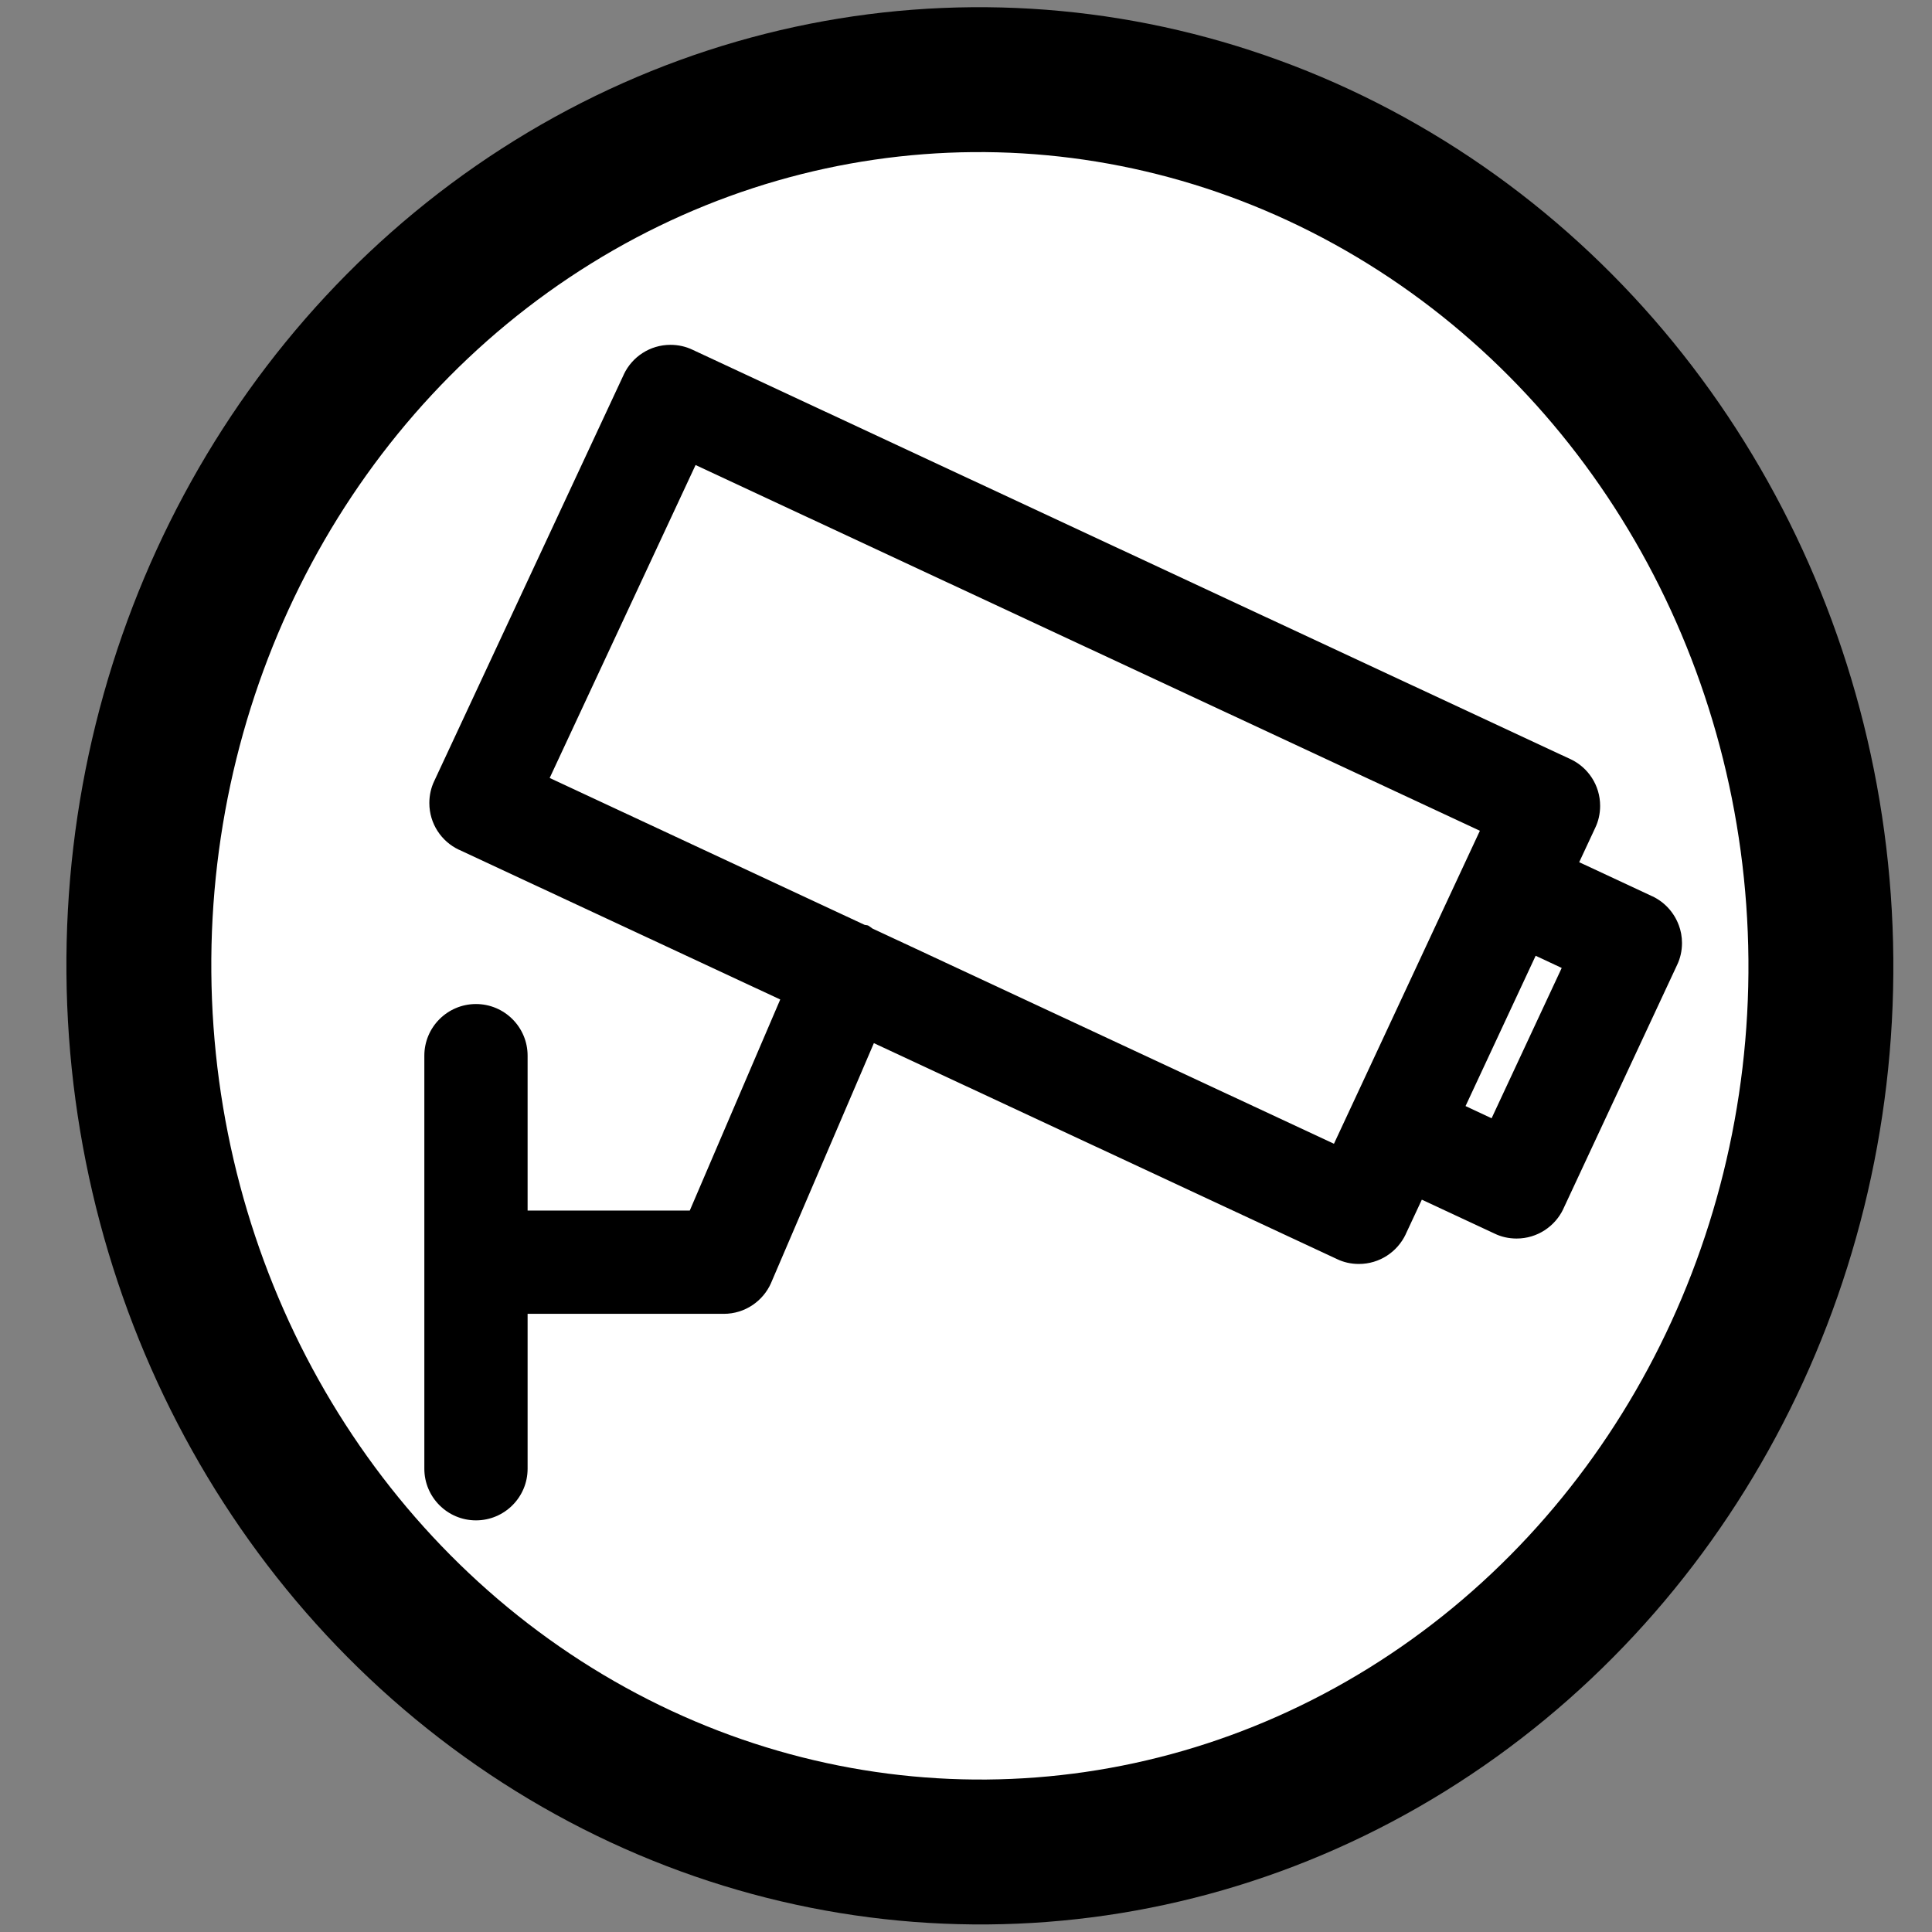
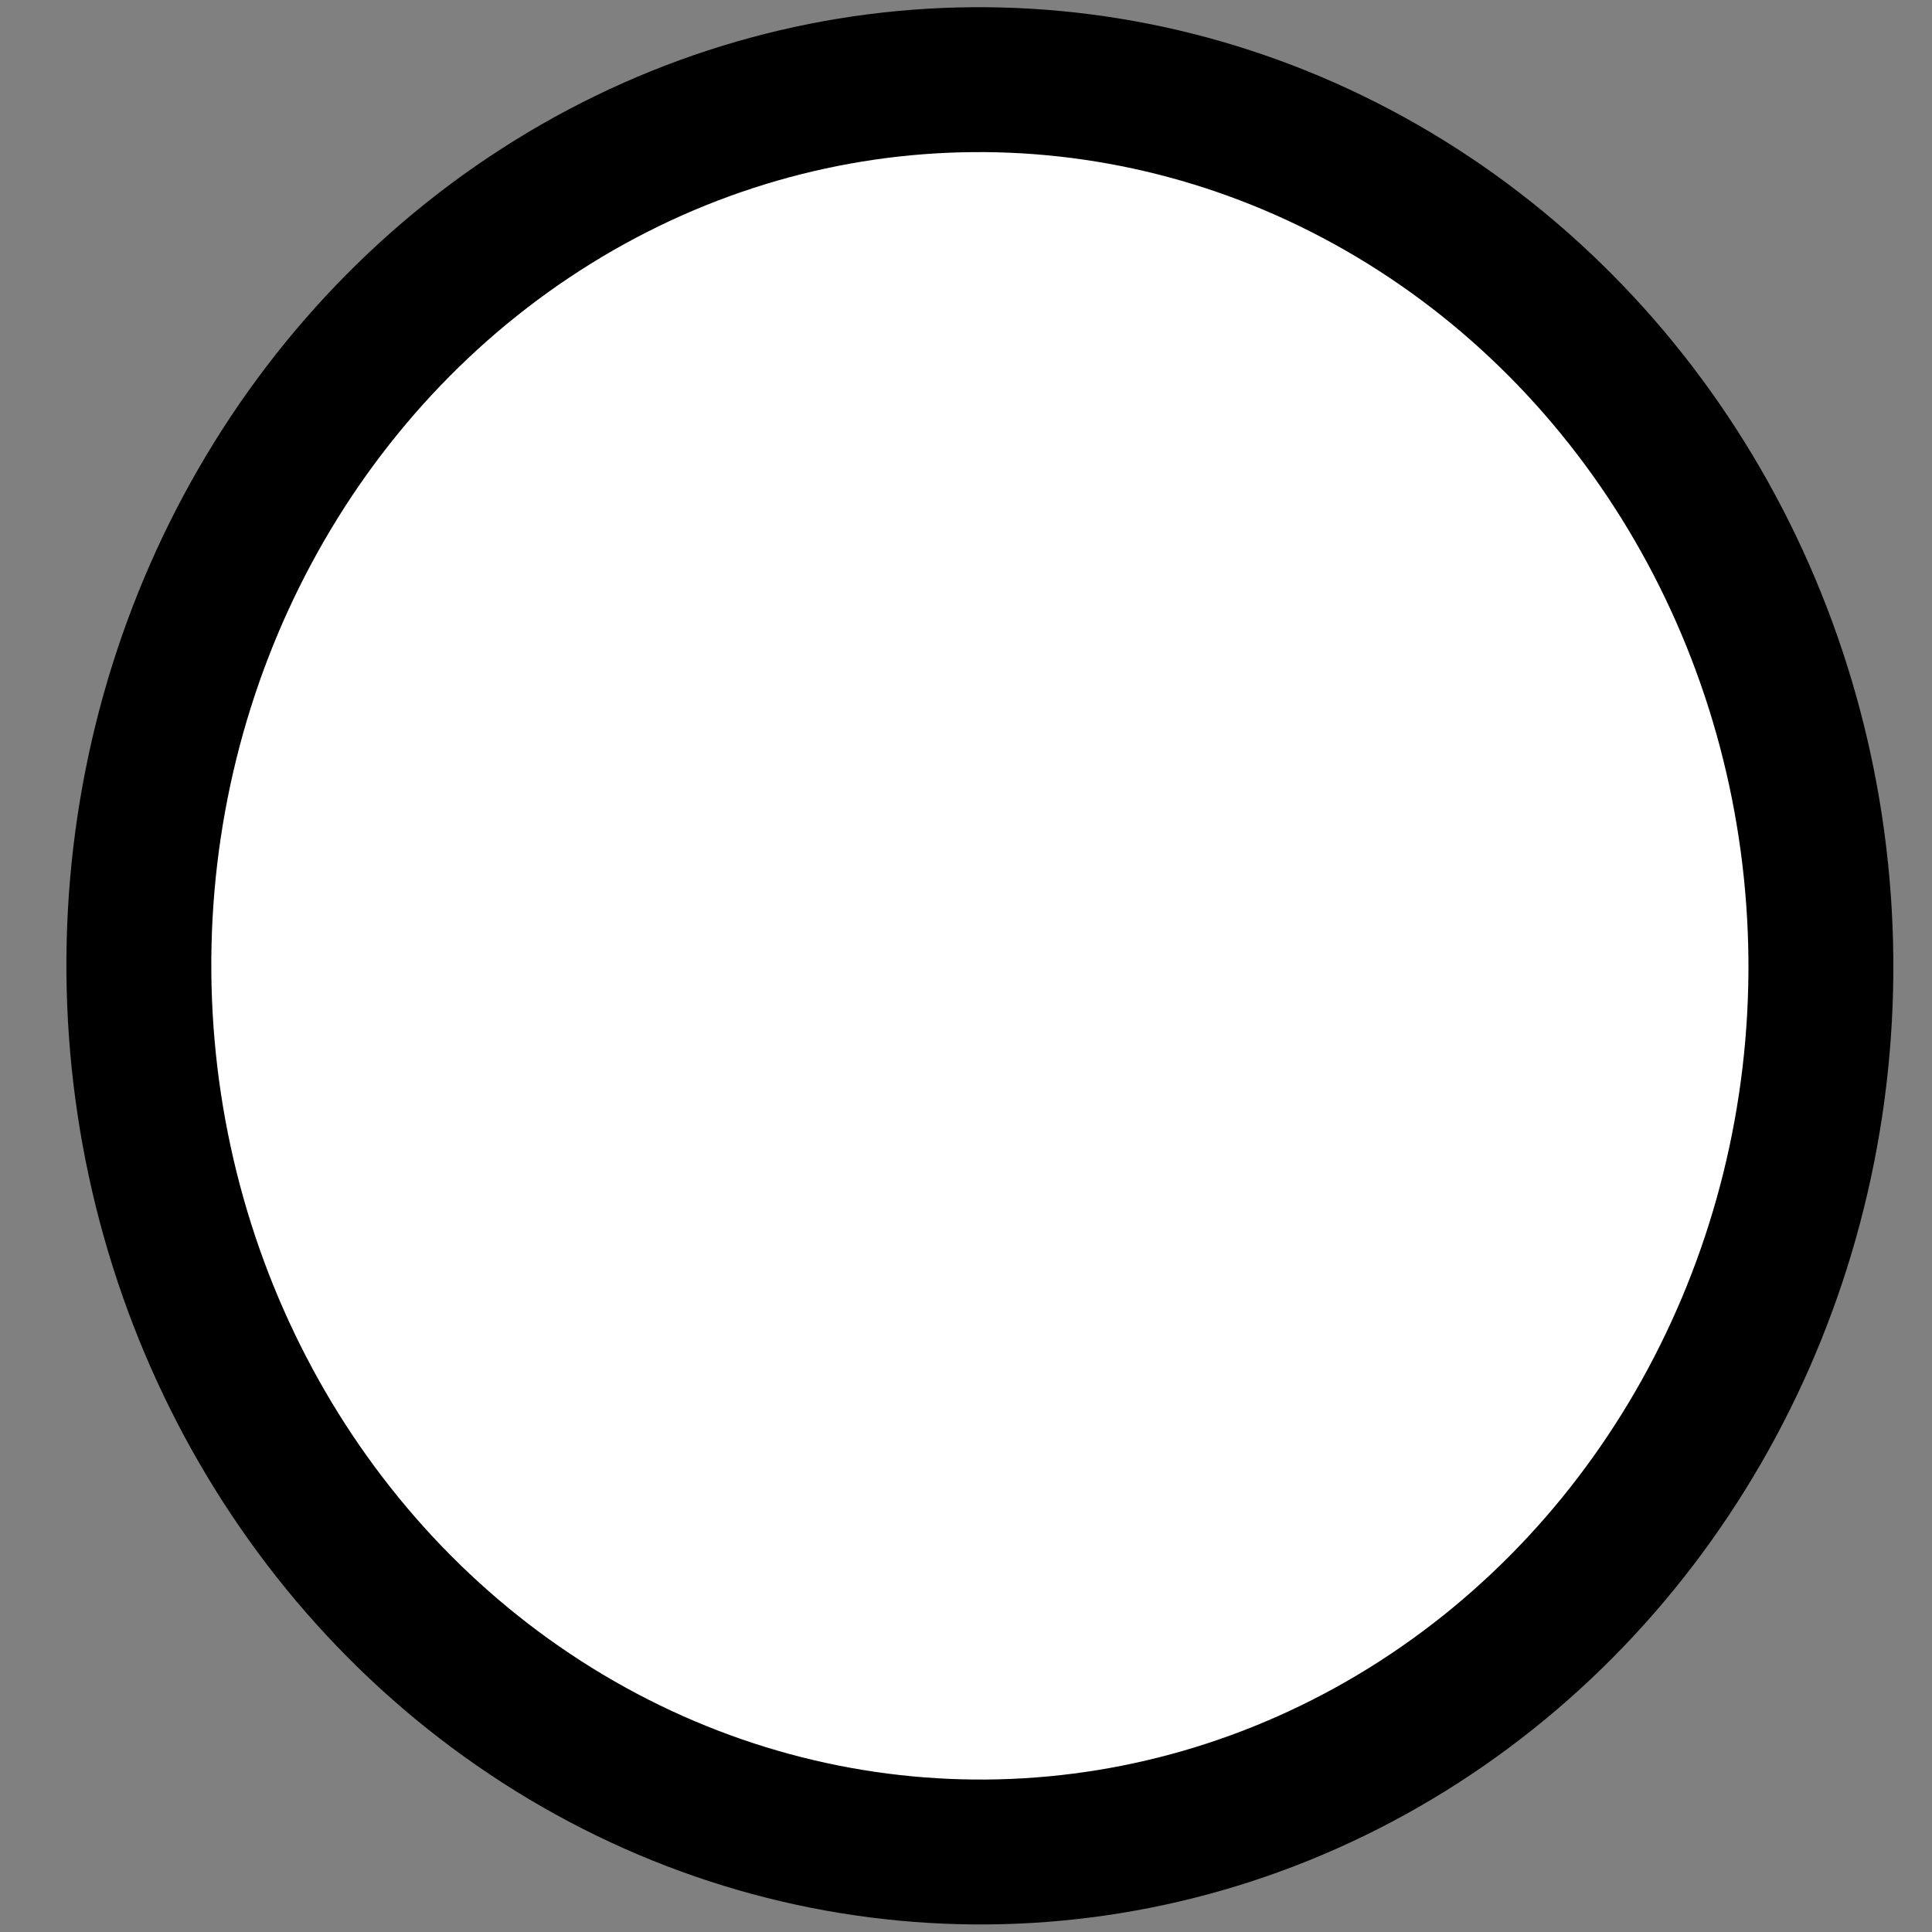
<svg xmlns="http://www.w3.org/2000/svg" id="Capa_1" version="1.1" viewBox="0 0 800 800">
  <rect x="0" y="0" width="800" height="800" fill="#808080" stroke="none" />
  <defs>
    <style> .st0 { fill: #fff; stroke: #000; stroke-miterlimit: 10; stroke-width: 60px; } </style>
  </defs>
  <ellipse class="st0" cx="405.72" cy="399.96" rx="348.25" ry="366.95" transform="translate(-3.31 3.38) rotate(-.48)" />
-   <path d="M695.17,383.16c-1.98-5.37-5.92-9.63-10.93-12.01l-.14-.05-30.19-14.08,6.67-14.3c1.27-2.65,2-5.75,2-9.03,0-8.53-4.99-15.91-12.23-19.33l-.14-.05-363.53-169.52c-2.65-1.27-5.76-2-9.05-2-8.53,0-15.89,4.99-19.31,12.21l-.05.14-78.49,168.34c-1.27,2.65-2,5.76-2,9.05,0,8.53,4.99,15.89,12.21,19.31l.14.05,132.95,61.98-37.46,87.4h-67.15v-64.14c0-11.8-9.58-21.38-21.38-21.38s-21.38,9.58-21.38,21.38h0v171.04c0,11.8,9.58,21.38,21.38,21.38s21.38-9.58,21.38-21.38h0v-64.14h81.24c8.76,0,16.3-5.29,19.6-12.83l.05-.14,42.49-99.12,191.82,89.44c2.63,1.27,5.71,2,8.98,2h.05c8.52,0,15.87-4.99,19.33-12.2l.05-.14,6.67-14.28,30.22,14.09c2.63,1.27,5.71,2,8.98,2h.05c8.53,0,15.89-5.01,19.33-12.23l.05-.14,47.1-100.98c1.27-2.65,2-5.75,2-9.01,0-2.63-.48-5.15-1.35-7.47l.05.15-.03-.03ZM552.37,473.61l-191.12-89.13c-.51-.39-1.08-.8-1.68-1.18l-.09-.05c-.5-.22-1.03-.15-1.54-.32l-130.33-60.79,60.41-129.58,324.77,151.44-60.43,129.61ZM617.64,463.05l-10.79-5.05,29.03-62.24,10.79,5.05-29.03,62.24Z" />
</svg>